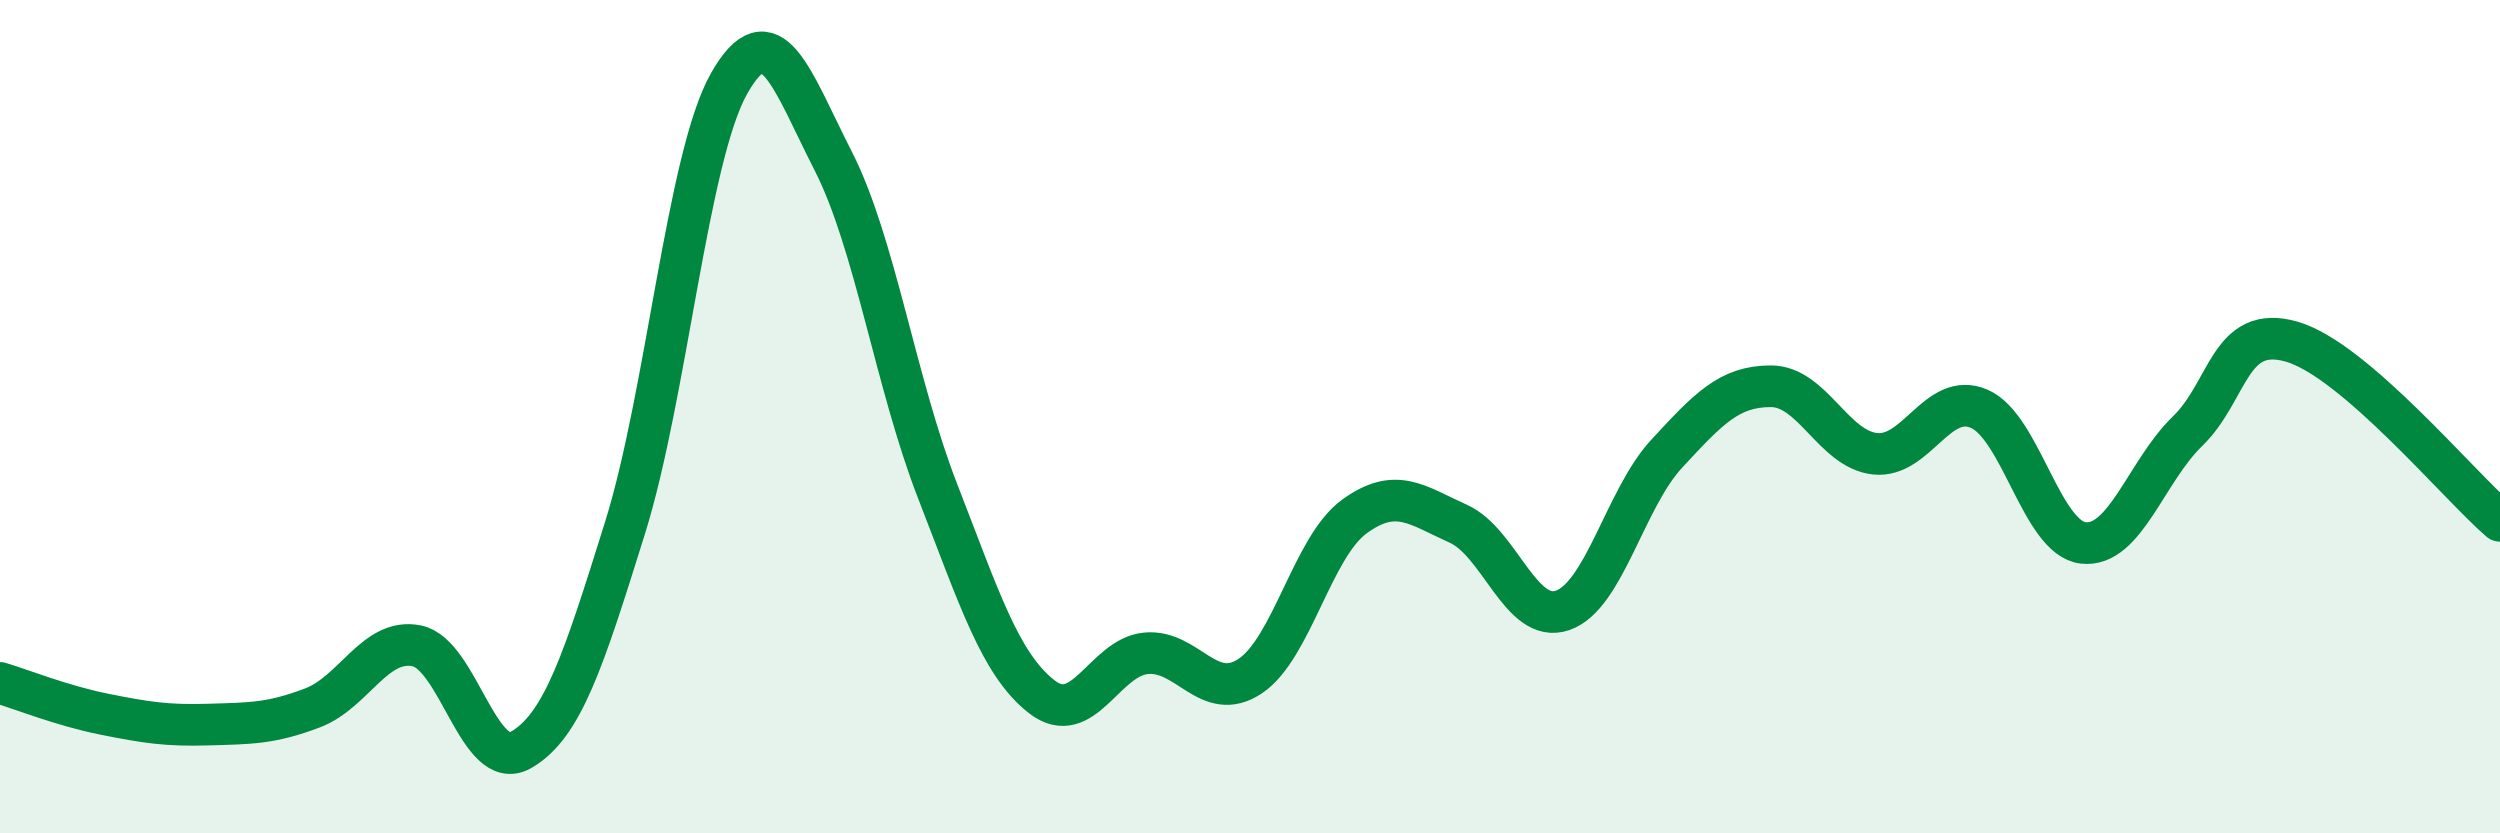
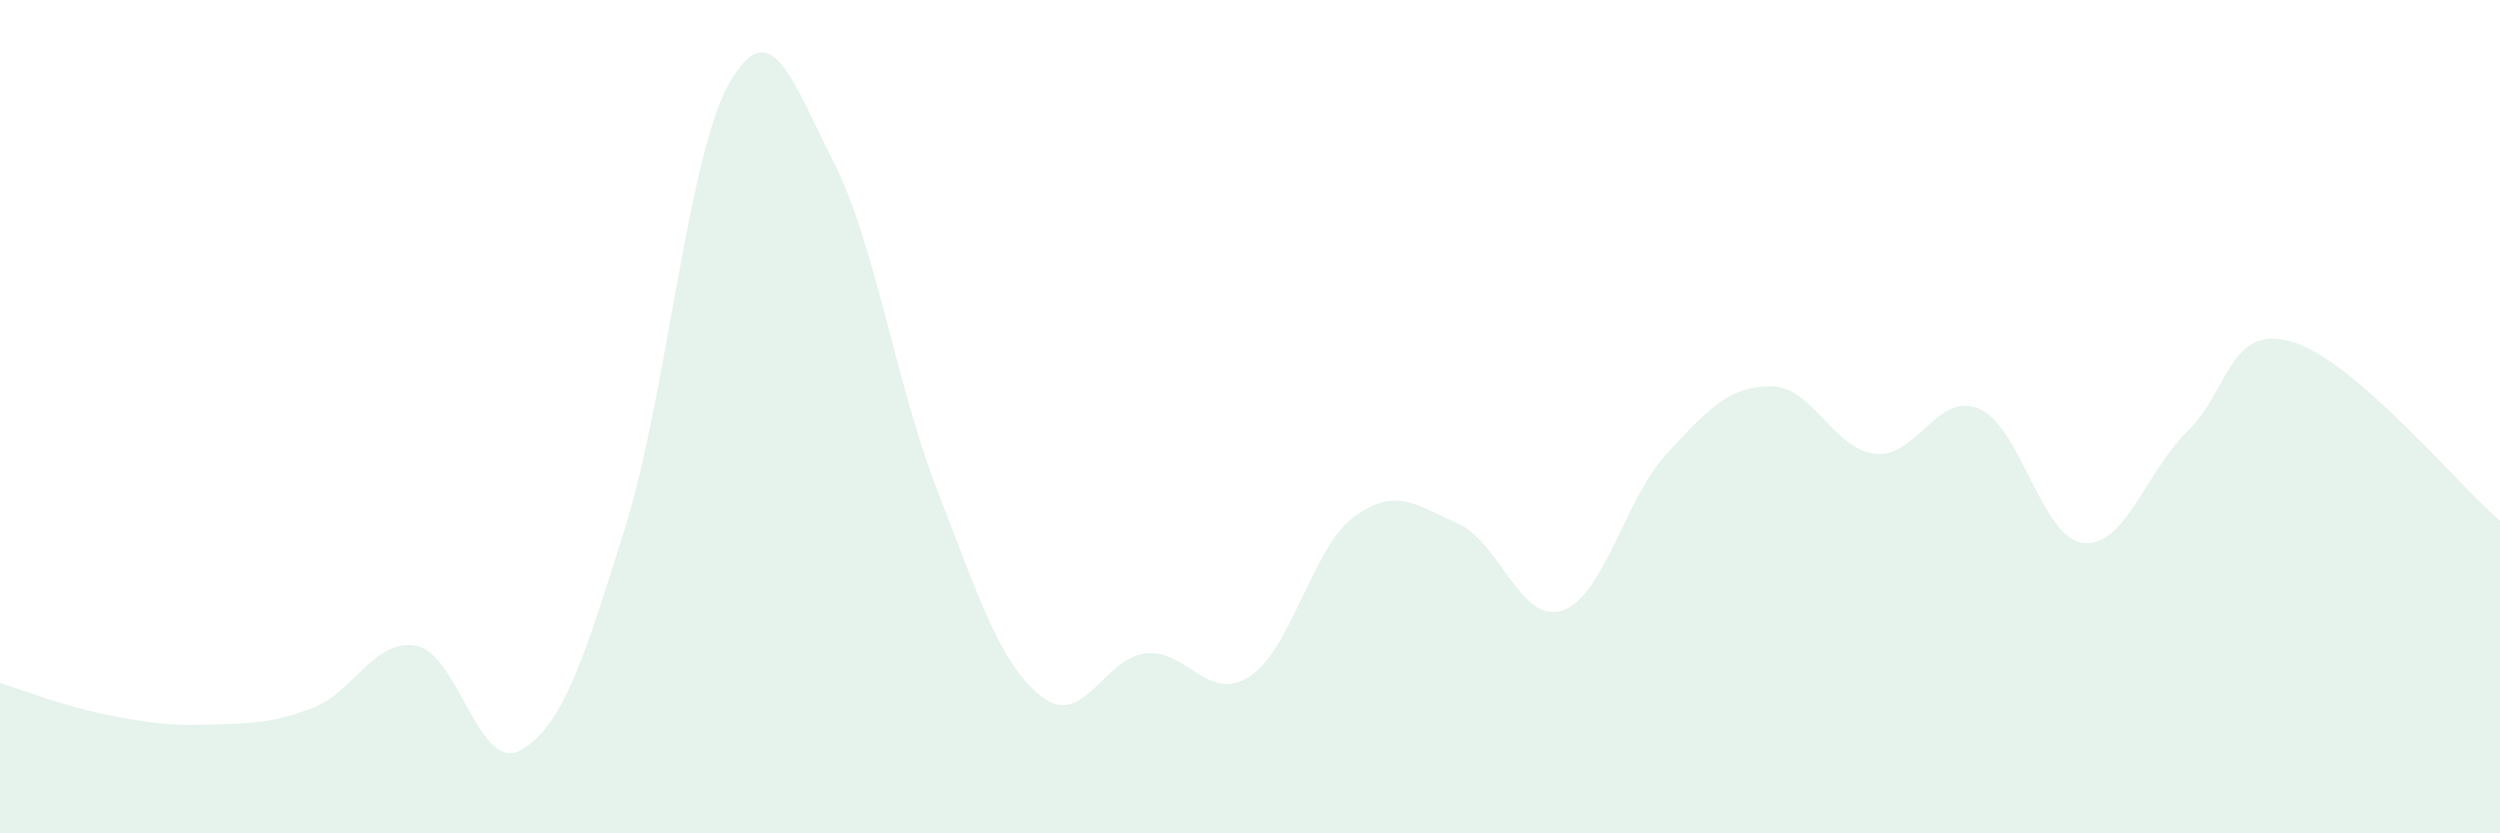
<svg xmlns="http://www.w3.org/2000/svg" width="60" height="20" viewBox="0 0 60 20">
  <path d="M 0,16.39 C 0.5,16.54 1.5,16.94 2.5,17.14 C 3.5,17.34 4,17.42 5,17.39 C 6,17.36 6.5,17.37 7.5,16.99 C 8.5,16.61 9,15.3 10,15.5 C 11,15.7 11.5,18.57 12.5,18 C 13.5,17.43 14,15.87 15,12.67 C 16,9.47 16.5,3.76 17.5,2 C 18.5,0.24 19,1.91 20,3.87 C 21,5.83 21.5,9.21 22.5,11.78 C 23.5,14.35 24,15.94 25,16.72 C 26,17.5 26.5,15.78 27.5,15.68 C 28.5,15.58 29,16.89 30,16.23 C 31,15.57 31.5,13.13 32.5,12.4 C 33.5,11.67 34,12.12 35,12.57 C 36,13.02 36.5,14.99 37.5,14.65 C 38.5,14.31 39,11.97 40,10.89 C 41,9.81 41.5,9.27 42.5,9.27 C 43.5,9.27 44,10.78 45,10.89 C 46,11 46.5,9.38 47.5,9.81 C 48.5,10.24 49,12.92 50,13.03 C 51,13.14 51.5,11.32 52.5,10.35 C 53.5,9.38 53.5,7.77 55,8.2 C 56.5,8.63 59,11.64 60,12.5L60 20L0 20Z" fill="#008740" opacity="0.1" stroke-linecap="round" stroke-linejoin="round" />
-   <path d="M 0,16.39 C 0.5,16.54 1.5,16.94 2.5,17.14 C 3.5,17.34 4,17.42 5,17.39 C 6,17.36 6.5,17.37 7.5,16.99 C 8.5,16.61 9,15.3 10,15.5 C 11,15.7 11.5,18.57 12.5,18 C 13.5,17.43 14,15.87 15,12.67 C 16,9.47 16.5,3.76 17.5,2 C 18.5,0.24 19,1.91 20,3.87 C 21,5.83 21.5,9.21 22.5,11.78 C 23.5,14.35 24,15.94 25,16.72 C 26,17.5 26.5,15.78 27.5,15.68 C 28.5,15.58 29,16.89 30,16.23 C 31,15.57 31.5,13.13 32.5,12.4 C 33.5,11.67 34,12.12 35,12.57 C 36,13.02 36.5,14.99 37.5,14.65 C 38.5,14.31 39,11.97 40,10.89 C 41,9.81 41.5,9.27 42.5,9.27 C 43.5,9.27 44,10.78 45,10.89 C 46,11 46.5,9.38 47.5,9.81 C 48.5,10.24 49,12.92 50,13.03 C 51,13.14 51.5,11.32 52.5,10.35 C 53.5,9.38 53.5,7.77 55,8.2 C 56.5,8.63 59,11.64 60,12.5" stroke="#008740" stroke-width="1" fill="none" stroke-linecap="round" stroke-linejoin="round" />
</svg>